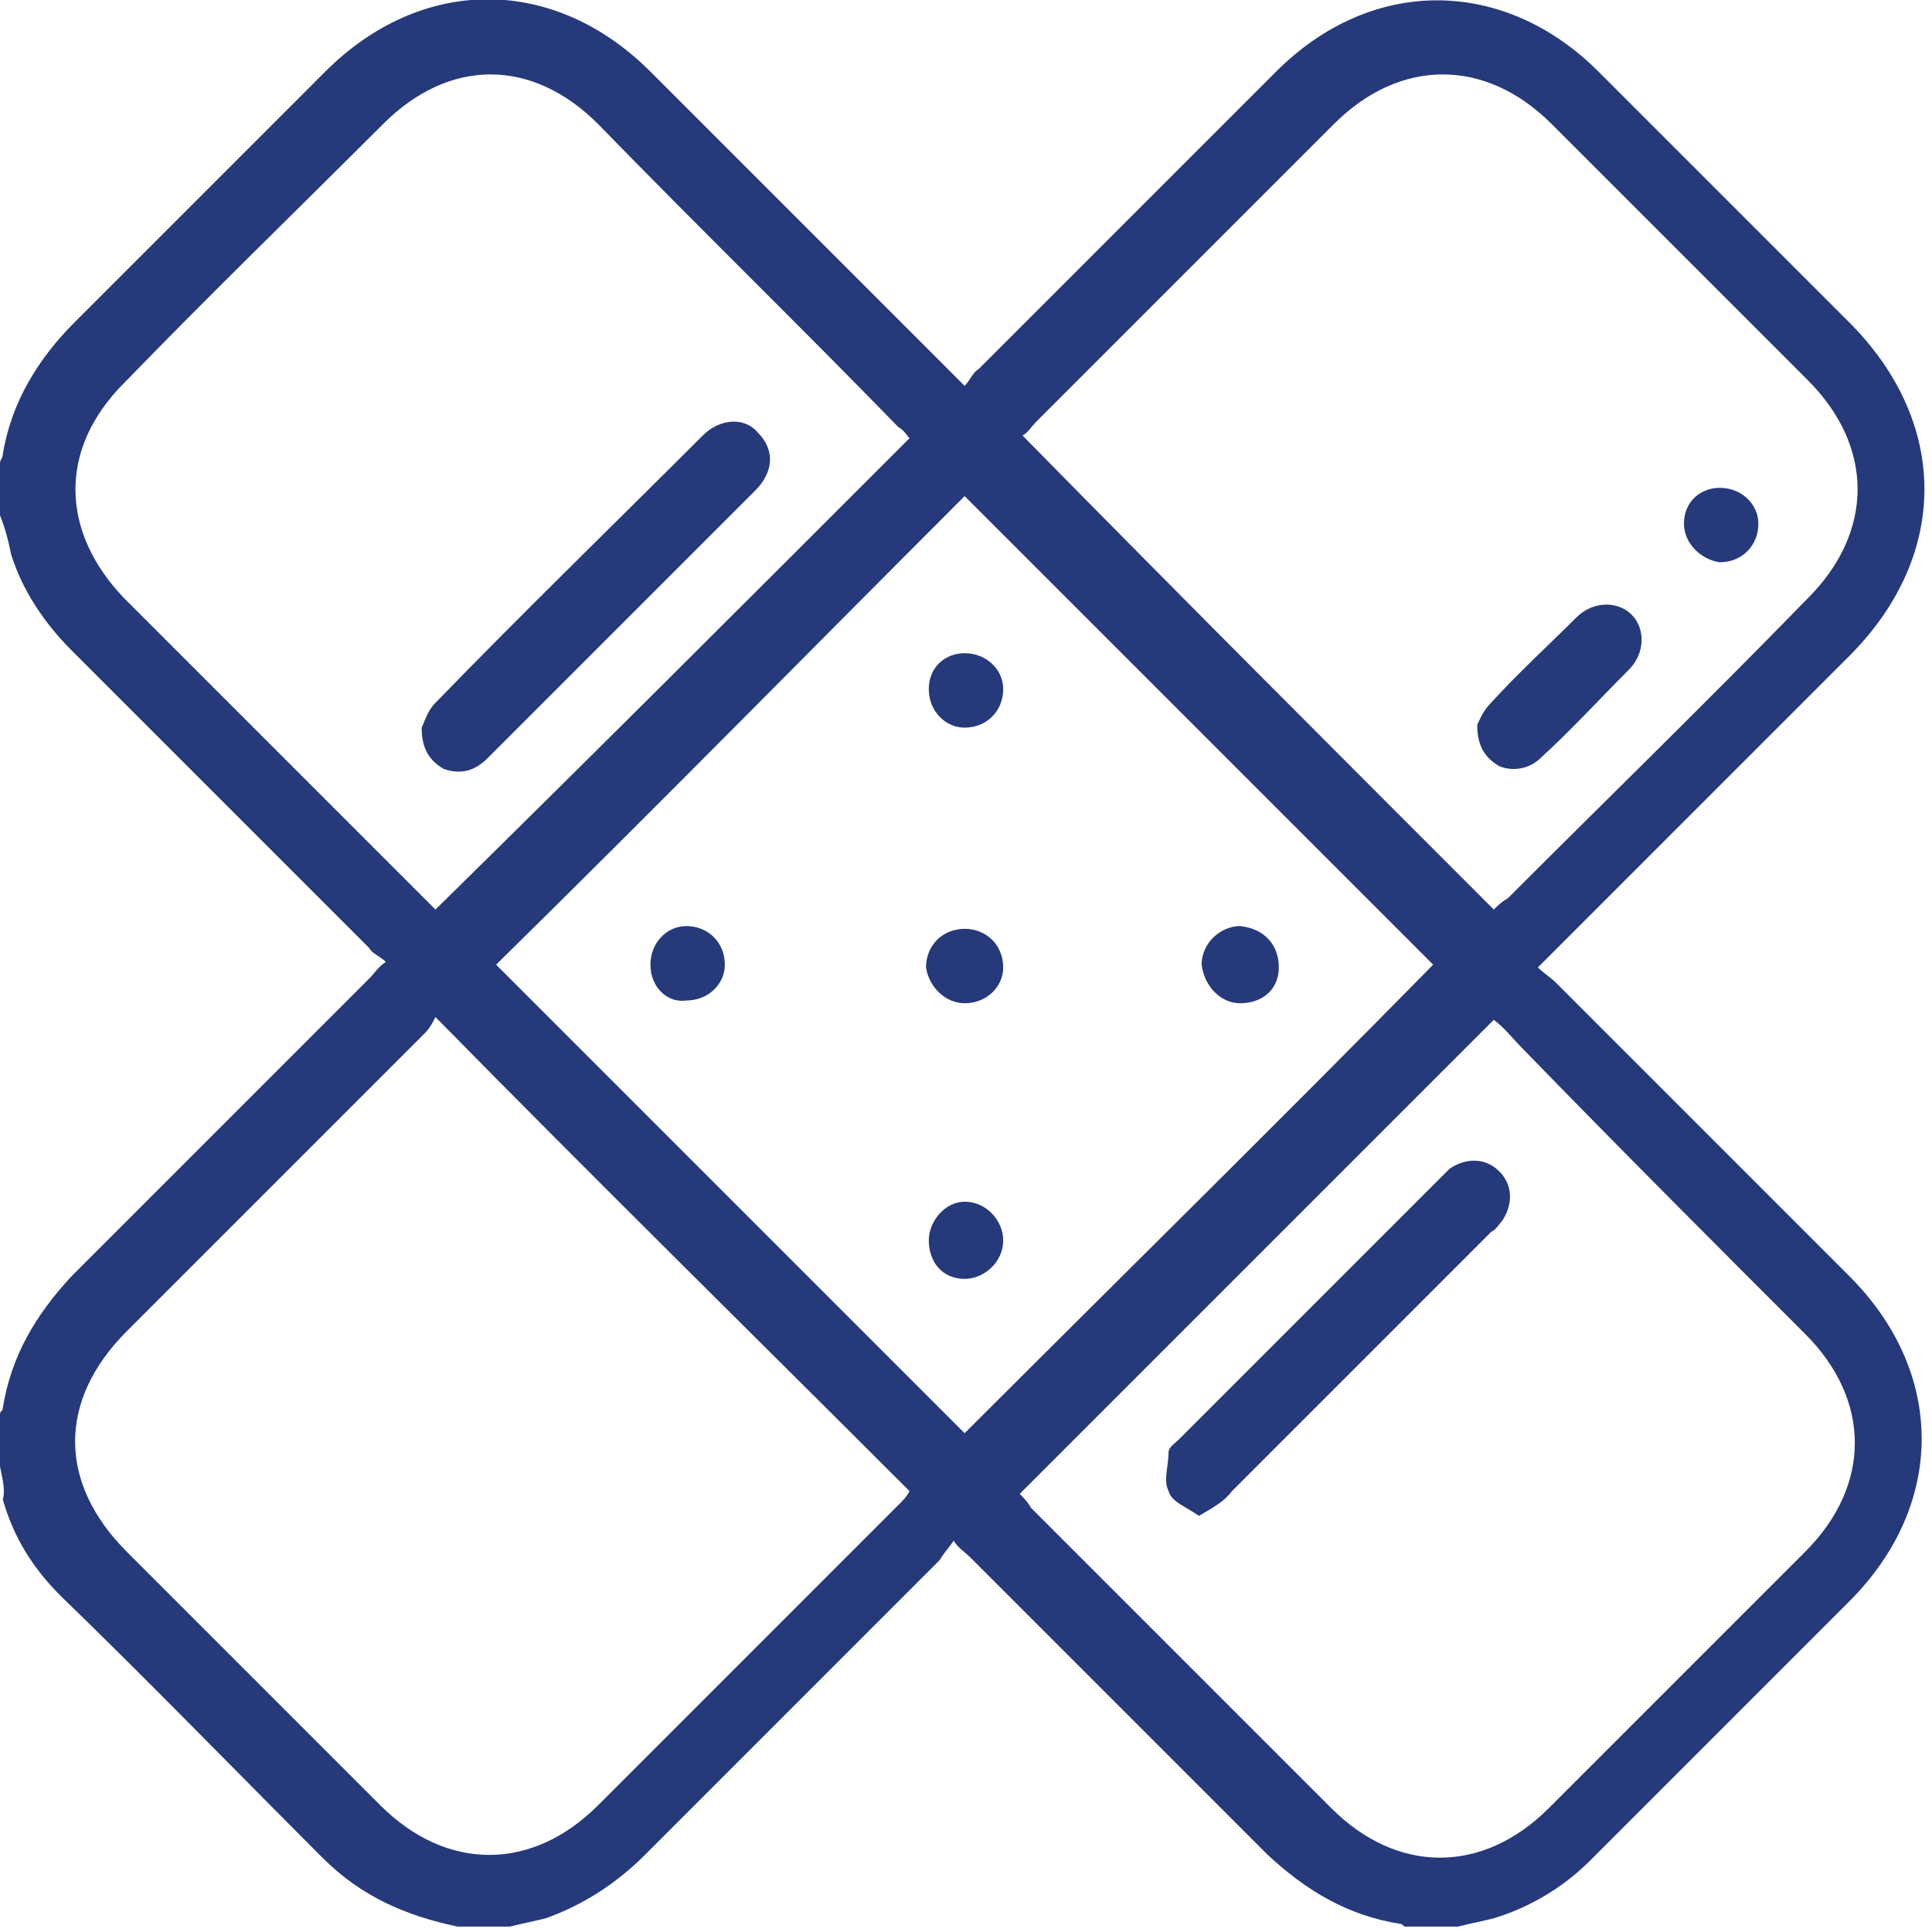
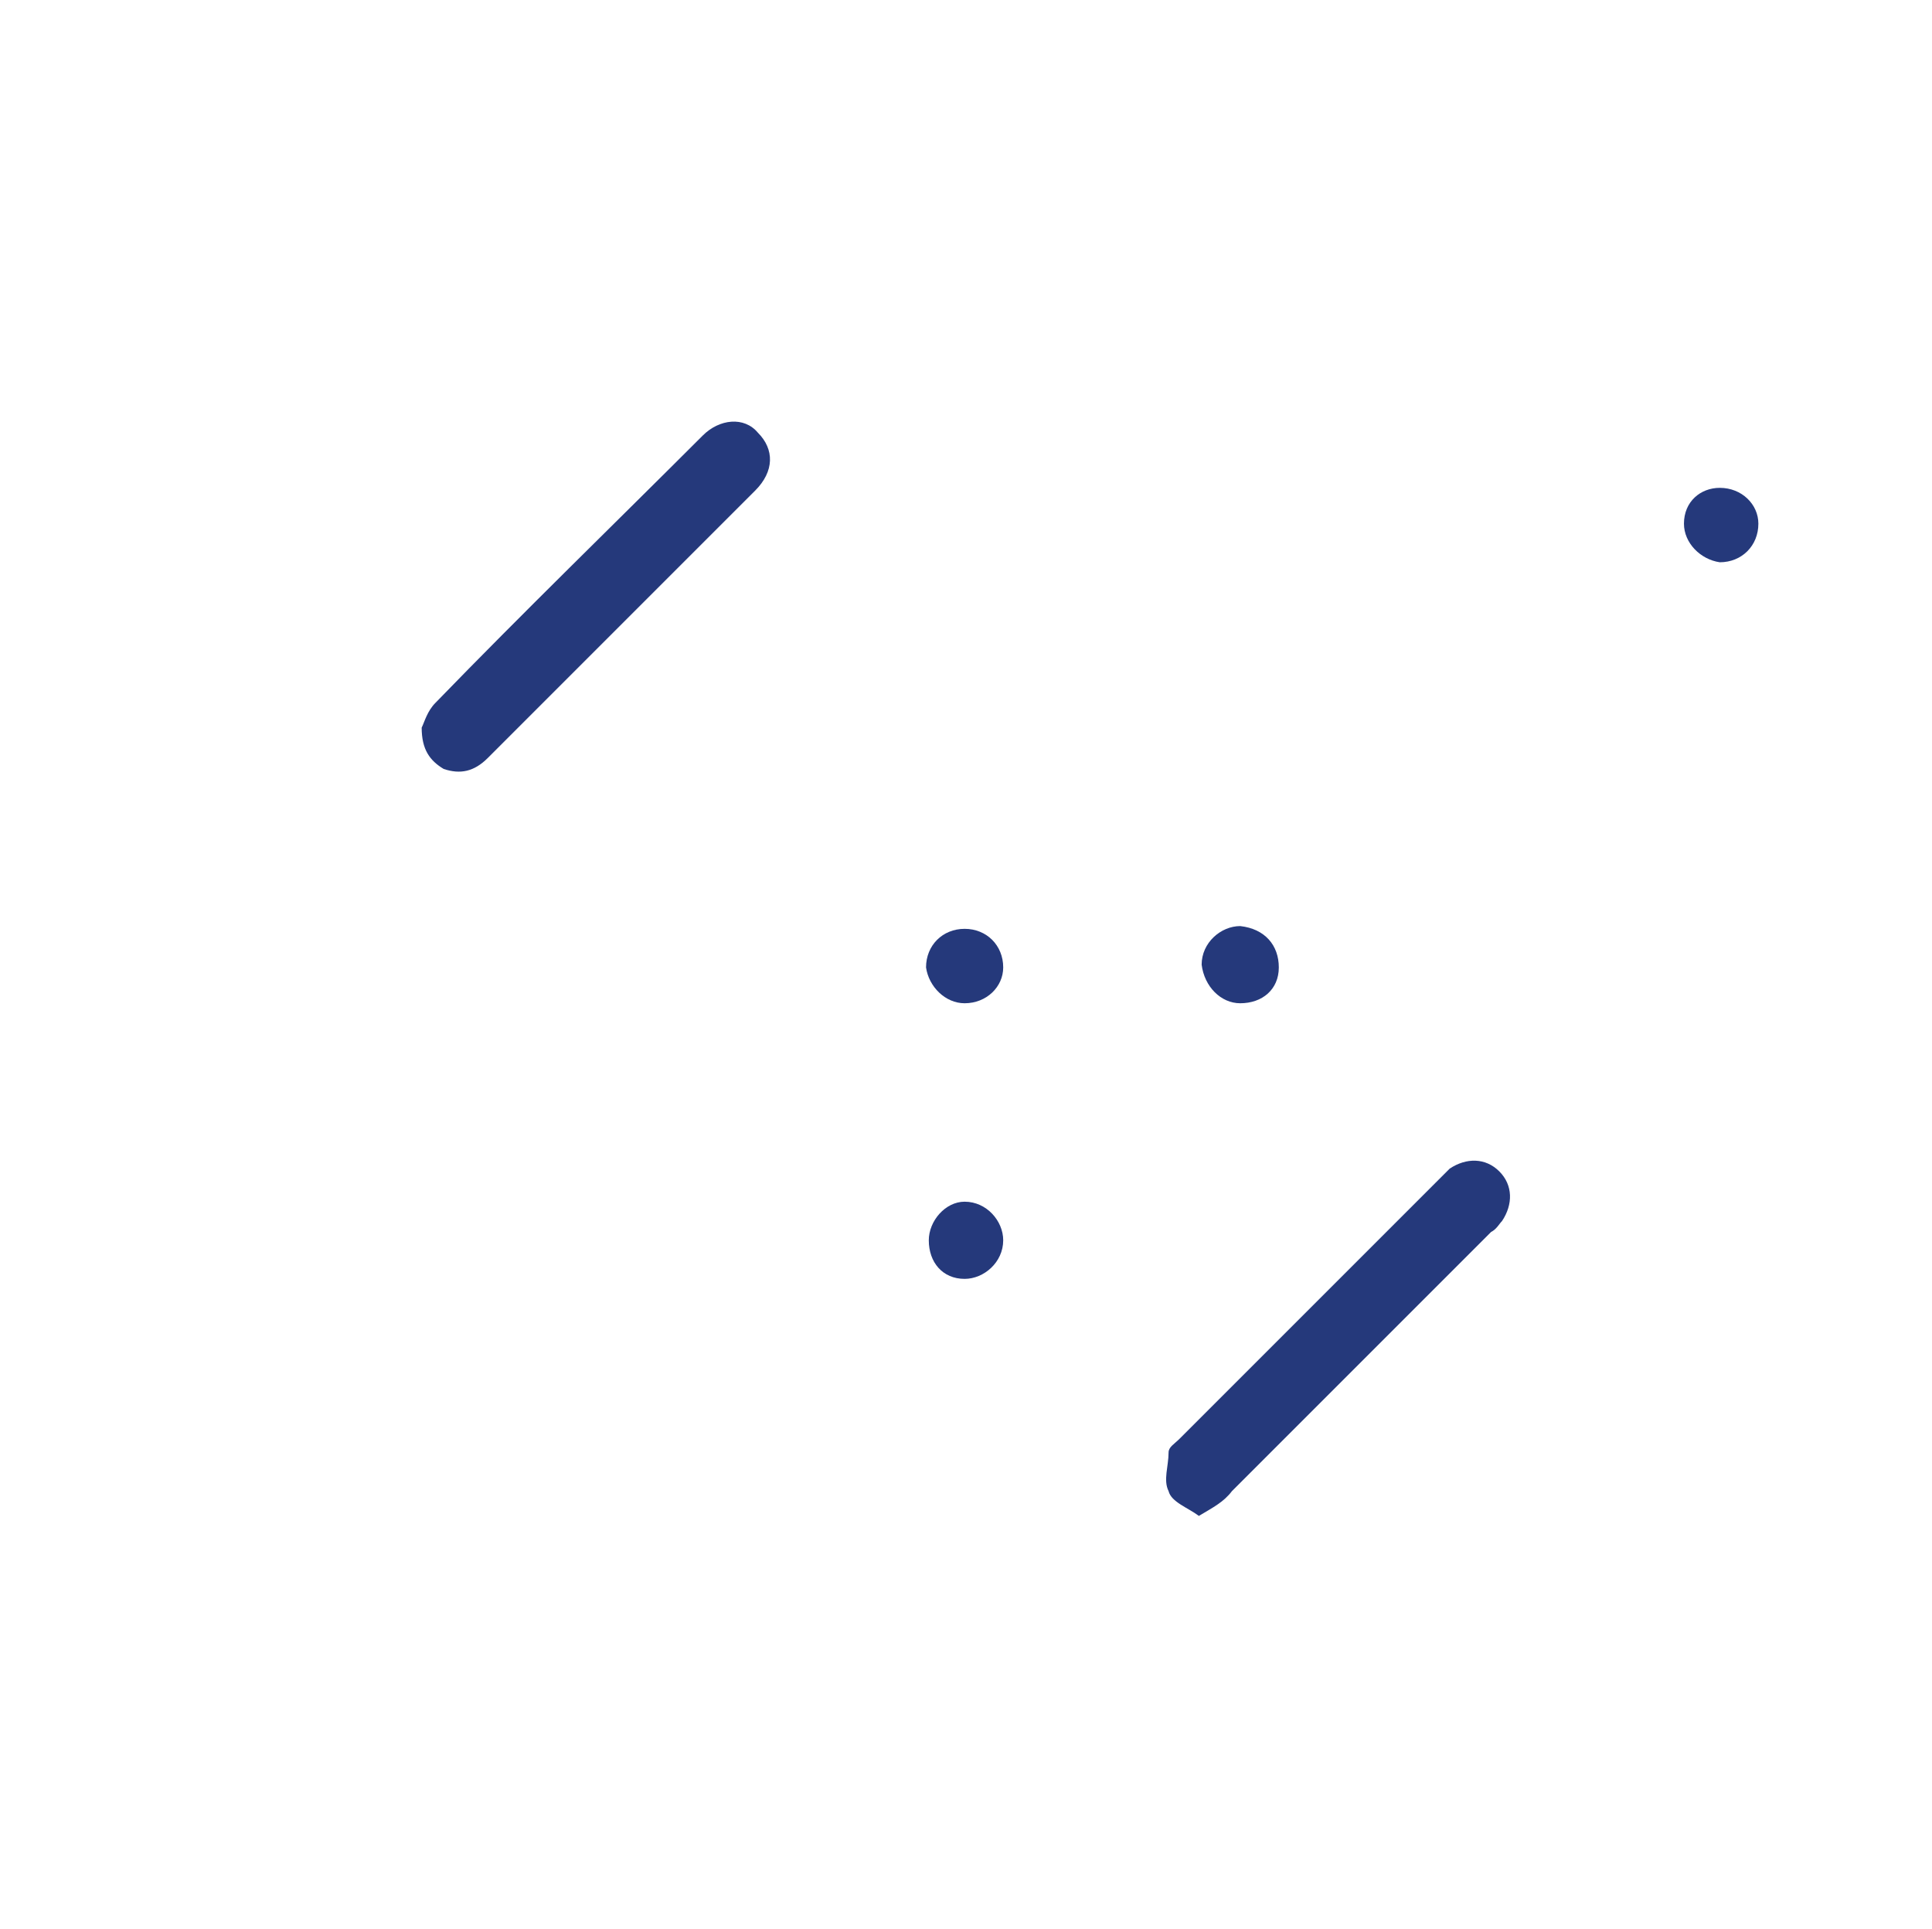
<svg xmlns="http://www.w3.org/2000/svg" version="1.1" id="Layer_1" x="0px" y="0px" viewBox="0 0 70.1 70" style="enable-background:new 0 0 70.1 70;" xml:space="preserve">
  <style type="text/css">
	.st0{fill:#25397B;}
</style>
-   <path class="st0" d="M0,53.2v-1.9c0-0.1,0.1-0.1,0.1-0.2c0.3-1.9,1.2-3.4,2.5-4.8c3.6-3.6,7.2-7.2,10.8-10.8  c0.2-0.2,0.3-0.4,0.6-0.6c-0.2-0.2-0.5-0.3-0.6-0.5c-3.6-3.6-7.2-7.2-10.8-10.8c-1-1-1.8-2.2-2.2-3.5c-0.1-0.5-0.2-0.9-0.4-1.4v-1.9  c0-0.1,0.1-0.2,0.1-0.3c0.3-1.9,1.3-3.5,2.6-4.8c3-3,6.1-6.1,9.1-9.1c3.5-3.5,8.3-3.5,11.8,0c3.6,3.6,7.2,7.2,10.8,10.8  c0.2,0.2,0.3,0.3,0.6,0.6c0.2-0.2,0.3-0.5,0.5-0.6c3.6-3.6,7.2-7.2,10.8-10.8c3.5-3.5,8.3-3.4,11.7,0c3.1,3.1,6.2,6.2,9.2,9.2  c3.5,3.6,3.5,8.3,0,11.9c-3.6,3.6-7.2,7.2-10.8,10.8c-0.2,0.2-0.3,0.3-0.6,0.6c0.2,0.2,0.5,0.4,0.6,0.5c3.6,3.6,7.2,7.2,10.7,10.7  c3.5,3.5,3.5,8.3,0,11.8c-3.1,3.1-6.3,6.3-9.4,9.4c-1,1-2.2,1.7-3.5,2.1c-0.4,0.1-0.9,0.2-1.3,0.3h-1.9c-0.1,0-0.1-0.1-0.2-0.1  c-1.9-0.3-3.4-1.2-4.8-2.5c-3.6-3.6-7.2-7.2-10.8-10.8c-0.2-0.2-0.4-0.3-0.6-0.6c-0.2,0.3-0.4,0.5-0.5,0.7  c-3.6,3.6-7.2,7.2-10.7,10.7c-1,1-2.2,1.8-3.6,2.3c-0.4,0.1-0.9,0.2-1.3,0.3h-1.9c-1.9-0.4-3.5-1.1-4.9-2.5  c-3.2-3.2-6.3-6.4-9.5-9.5c-1-1-1.7-2.1-2.1-3.5C0.2,54.1,0.1,53.7,0,53.2 M18,35c5.7,5.7,11.4,11.4,17,17c5.7-5.7,11.4-11.3,17-17  c-5.6-5.6-11.3-11.3-17-17C29.3,23.7,23.7,29.4,18,35 M15.8,36.9c-0.1,0.2-0.2,0.4-0.4,0.6c-3.6,3.6-7.2,7.2-10.8,10.8  c-2.5,2.5-2.5,5.5,0,8c3.1,3.1,6.2,6.2,9.2,9.2c2.4,2.4,5.5,2.4,7.9,0c3.6-3.6,7.3-7.3,10.9-10.9c0.2-0.2,0.3-0.3,0.4-0.5  C27.3,48.4,21.6,42.8,15.8,36.9 M54.2,33c0.1-0.1,0.3-0.3,0.5-0.4c3.6-3.6,7.3-7.2,10.9-10.9c2.4-2.4,2.4-5.5,0-7.9  c-3.1-3.1-6.2-6.2-9.3-9.3c-2.4-2.4-5.5-2.4-7.9,0c-3.6,3.6-7.2,7.2-10.8,10.8c-0.2,0.2-0.3,0.4-0.5,0.5  C42.8,21.6,48.5,27.3,54.2,33 M54.2,37C48.4,42.8,42.7,48.5,37,54.2c0.1,0.1,0.3,0.3,0.4,0.5c3.6,3.6,7.3,7.3,10.9,10.9  c2.4,2.4,5.5,2.4,7.9,0c3.1-3.1,6.2-6.2,9.3-9.3c2.4-2.4,2.4-5.5,0-7.9c-3.4-3.4-6.8-6.8-10.2-10.3C54.9,37.7,54.6,37.3,54.2,37   M33,15.9c-0.1-0.1-0.2-0.3-0.4-0.4C29,11.8,25.3,8.2,21.7,4.5c-2.4-2.4-5.4-2.4-7.8,0c-3.1,3.1-6.3,6.2-9.4,9.4  c-2.4,2.4-2.3,5.4,0,7.8c3.6,3.6,7.3,7.3,10.9,10.9c0.2,0.2,0.3,0.3,0.4,0.4C21.6,27.3,27.3,21.6,33,15.9" />
-   <path class="st0" d="M23.6,35c0-0.8,0.6-1.4,1.3-1.4c0.8,0,1.4,0.6,1.4,1.4c0,0.7-0.6,1.3-1.4,1.3C24.2,36.4,23.6,35.8,23.6,35" />
  <path class="st0" d="M35,36.4c-0.7,0-1.3-0.6-1.4-1.3c0-0.8,0.6-1.4,1.4-1.4c0.8,0,1.4,0.6,1.4,1.4C36.4,35.8,35.8,36.4,35,36.4" />
  <path class="st0" d="M46.4,35.1c0,0.8-0.6,1.3-1.4,1.3c-0.7,0-1.3-0.6-1.4-1.4c0-0.8,0.7-1.4,1.4-1.4C45.9,33.7,46.4,34.3,46.4,35.1  " />
-   <path class="st0" d="M35,23.7c0.8,0,1.4,0.6,1.4,1.3c0,0.8-0.6,1.4-1.4,1.4c-0.7,0-1.3-0.6-1.3-1.4C33.7,24.2,34.3,23.7,35,23.7" />
  <path class="st0" d="M35,46.4c-0.8,0-1.3-0.6-1.3-1.4c0-0.7,0.6-1.4,1.3-1.4c0.8,0,1.4,0.7,1.4,1.4C36.4,45.8,35.7,46.4,35,46.4" />
-   <path class="st0" d="M53.6,26.3c0.1-0.2,0.2-0.5,0.5-0.8c1-1.1,2.1-2.1,3.1-3.1c0.6-0.6,1.5-0.6,2-0.1c0.5,0.5,0.5,1.4-0.1,2  c-1.1,1.1-2.1,2.2-3.2,3.2c-0.4,0.4-1,0.5-1.5,0.3C53.9,27.5,53.6,27.1,53.6,26.3" />
  <path class="st0" d="M61.1,19c0-0.8,0.6-1.3,1.3-1.3c0.8,0,1.4,0.6,1.4,1.3c0,0.8-0.6,1.4-1.4,1.4C61.7,20.3,61.1,19.7,61.1,19" />
  <path class="st0" d="M43.5,55c-0.4-0.3-1-0.5-1.1-0.9c-0.2-0.4,0-0.9,0-1.4c0-0.2,0.2-0.3,0.4-0.5c3.1-3.1,6.3-6.3,9.4-9.4  c0.1-0.1,0.3-0.3,0.4-0.4c0.6-0.4,1.3-0.4,1.8,0.1c0.5,0.5,0.5,1.2,0.1,1.8c-0.1,0.1-0.2,0.3-0.4,0.4c-3.1,3.1-6.3,6.3-9.4,9.4  C44.4,54.5,44,54.7,43.5,55" />
  <path class="st0" d="M15.3,26.4c0.1-0.2,0.2-0.6,0.5-0.9c3.2-3.3,6.5-6.5,9.7-9.7c0.6-0.6,1.5-0.7,2-0.1c0.6,0.6,0.6,1.4-0.1,2.1  c-3.2,3.2-6.5,6.5-9.7,9.7c-0.5,0.5-1,0.6-1.6,0.4C15.6,27.6,15.3,27.2,15.3,26.4" />
</svg>